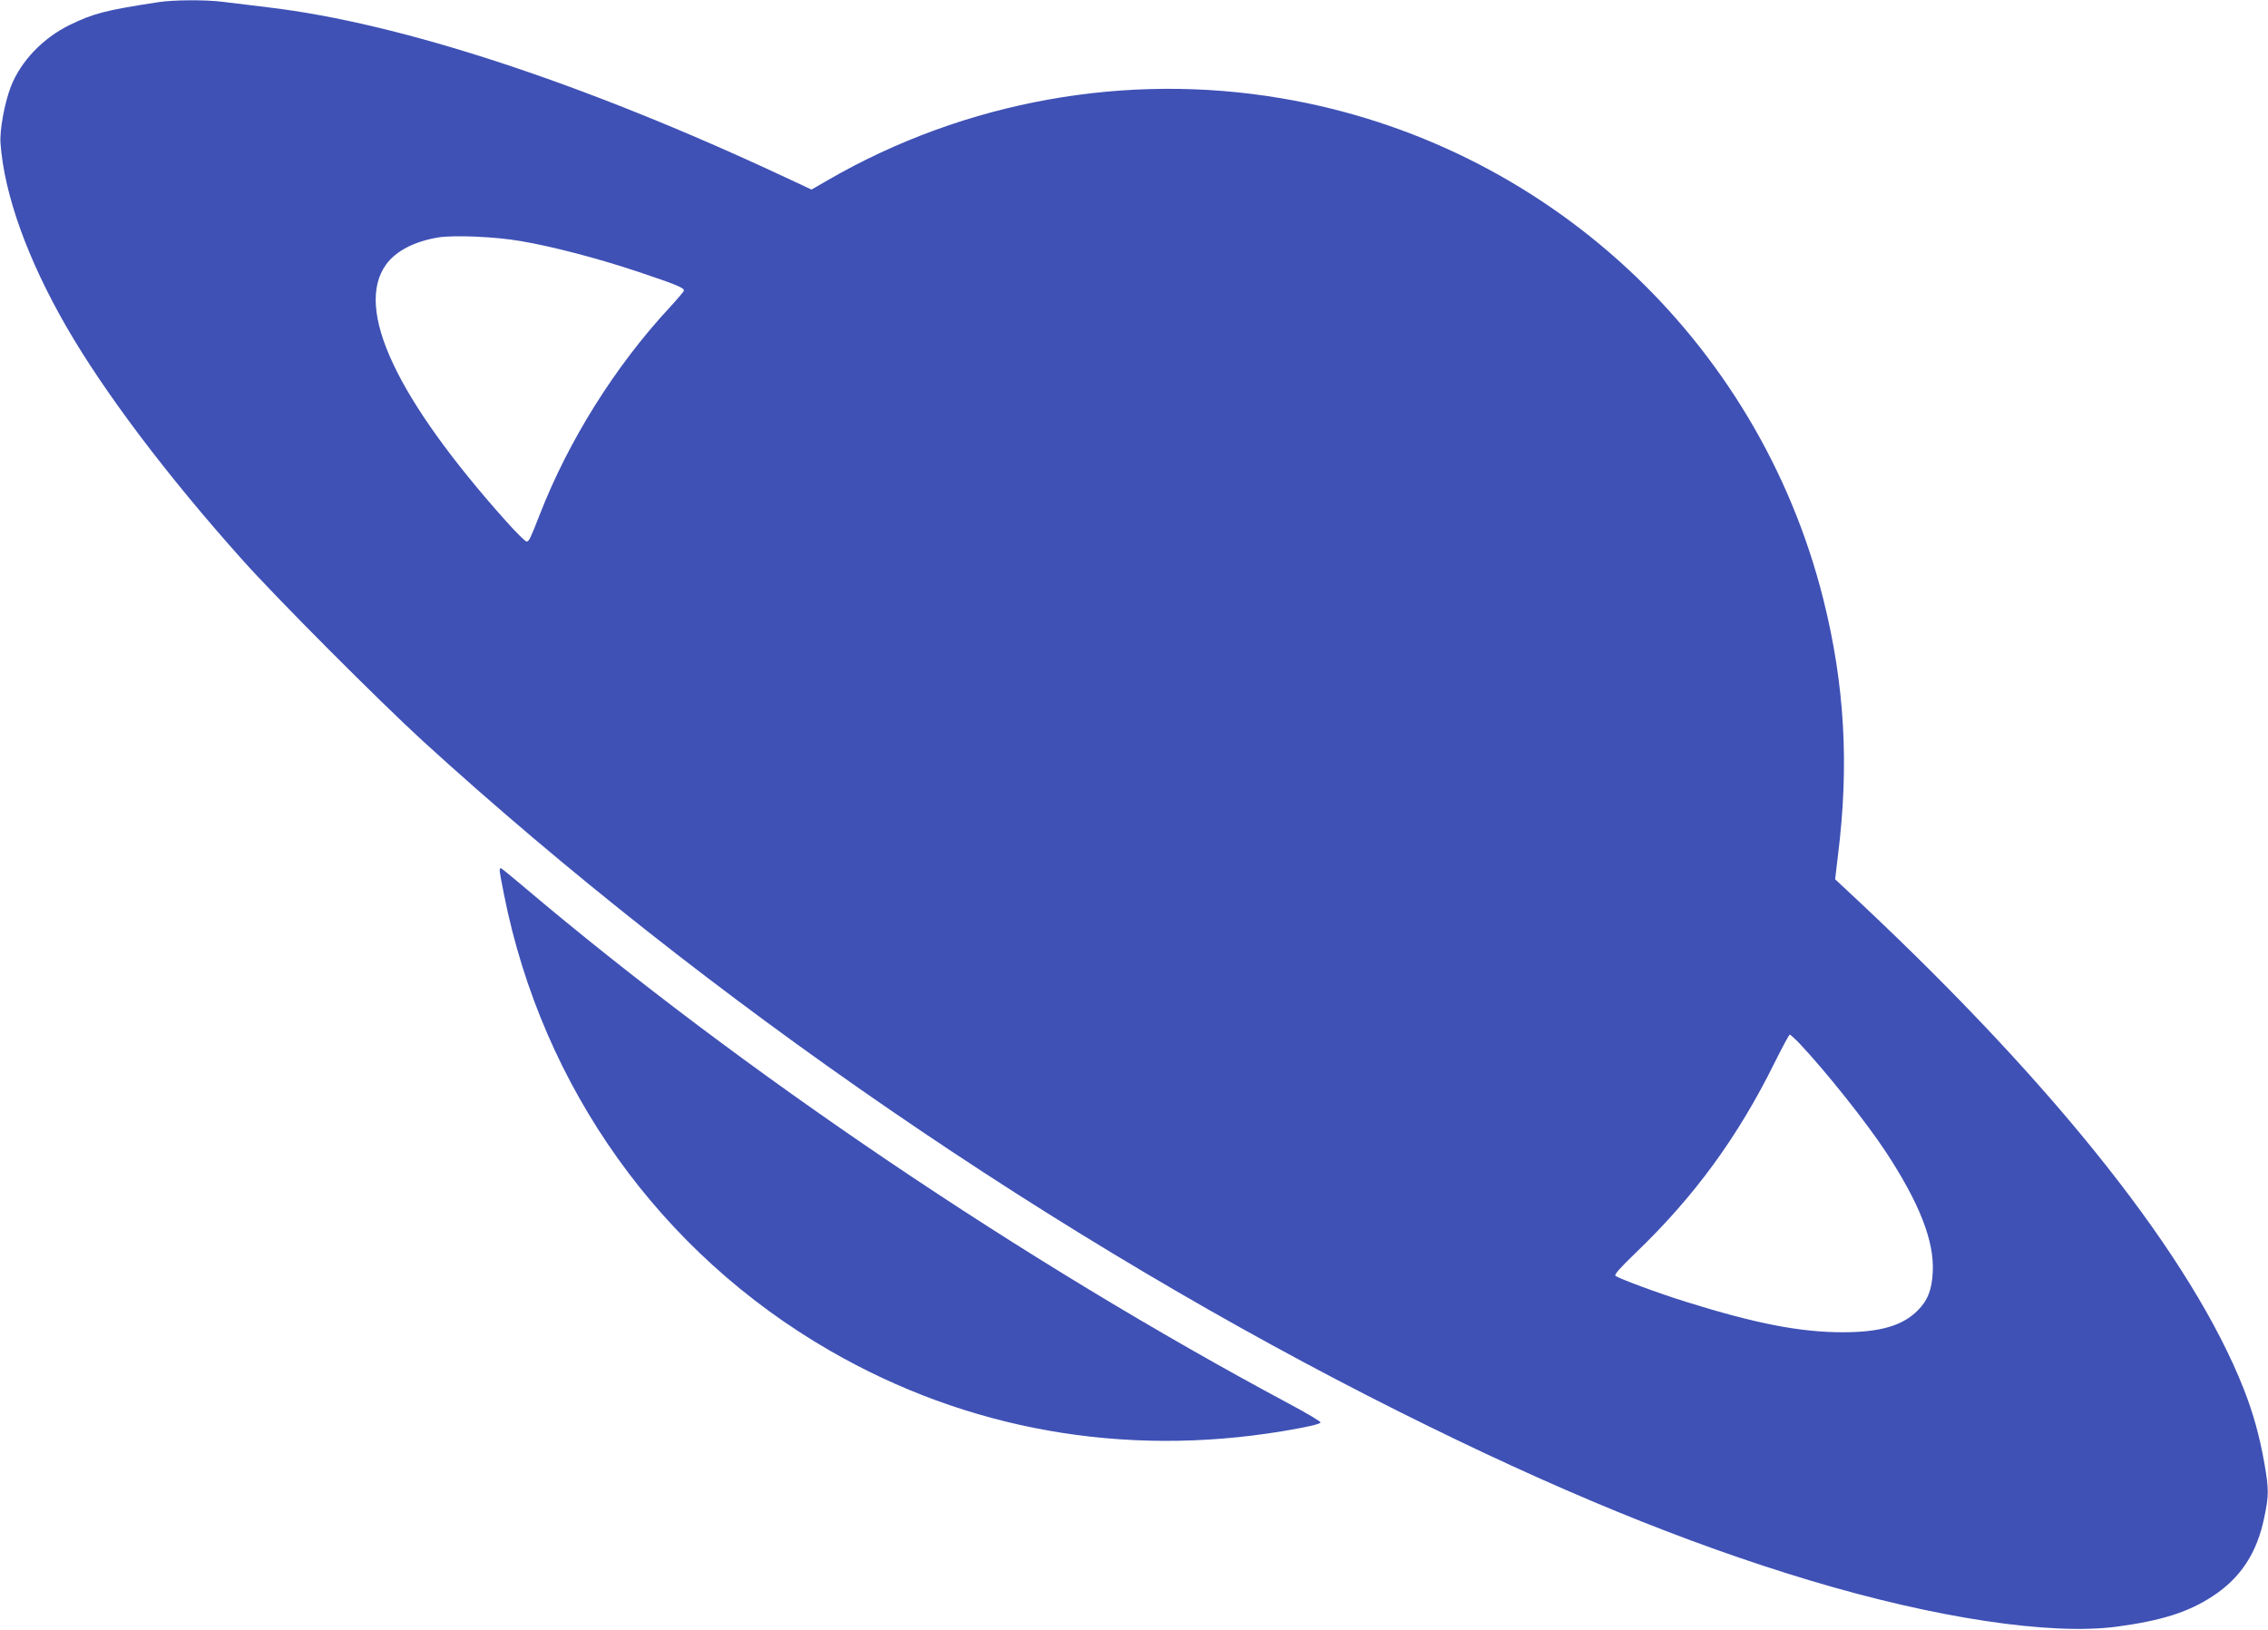
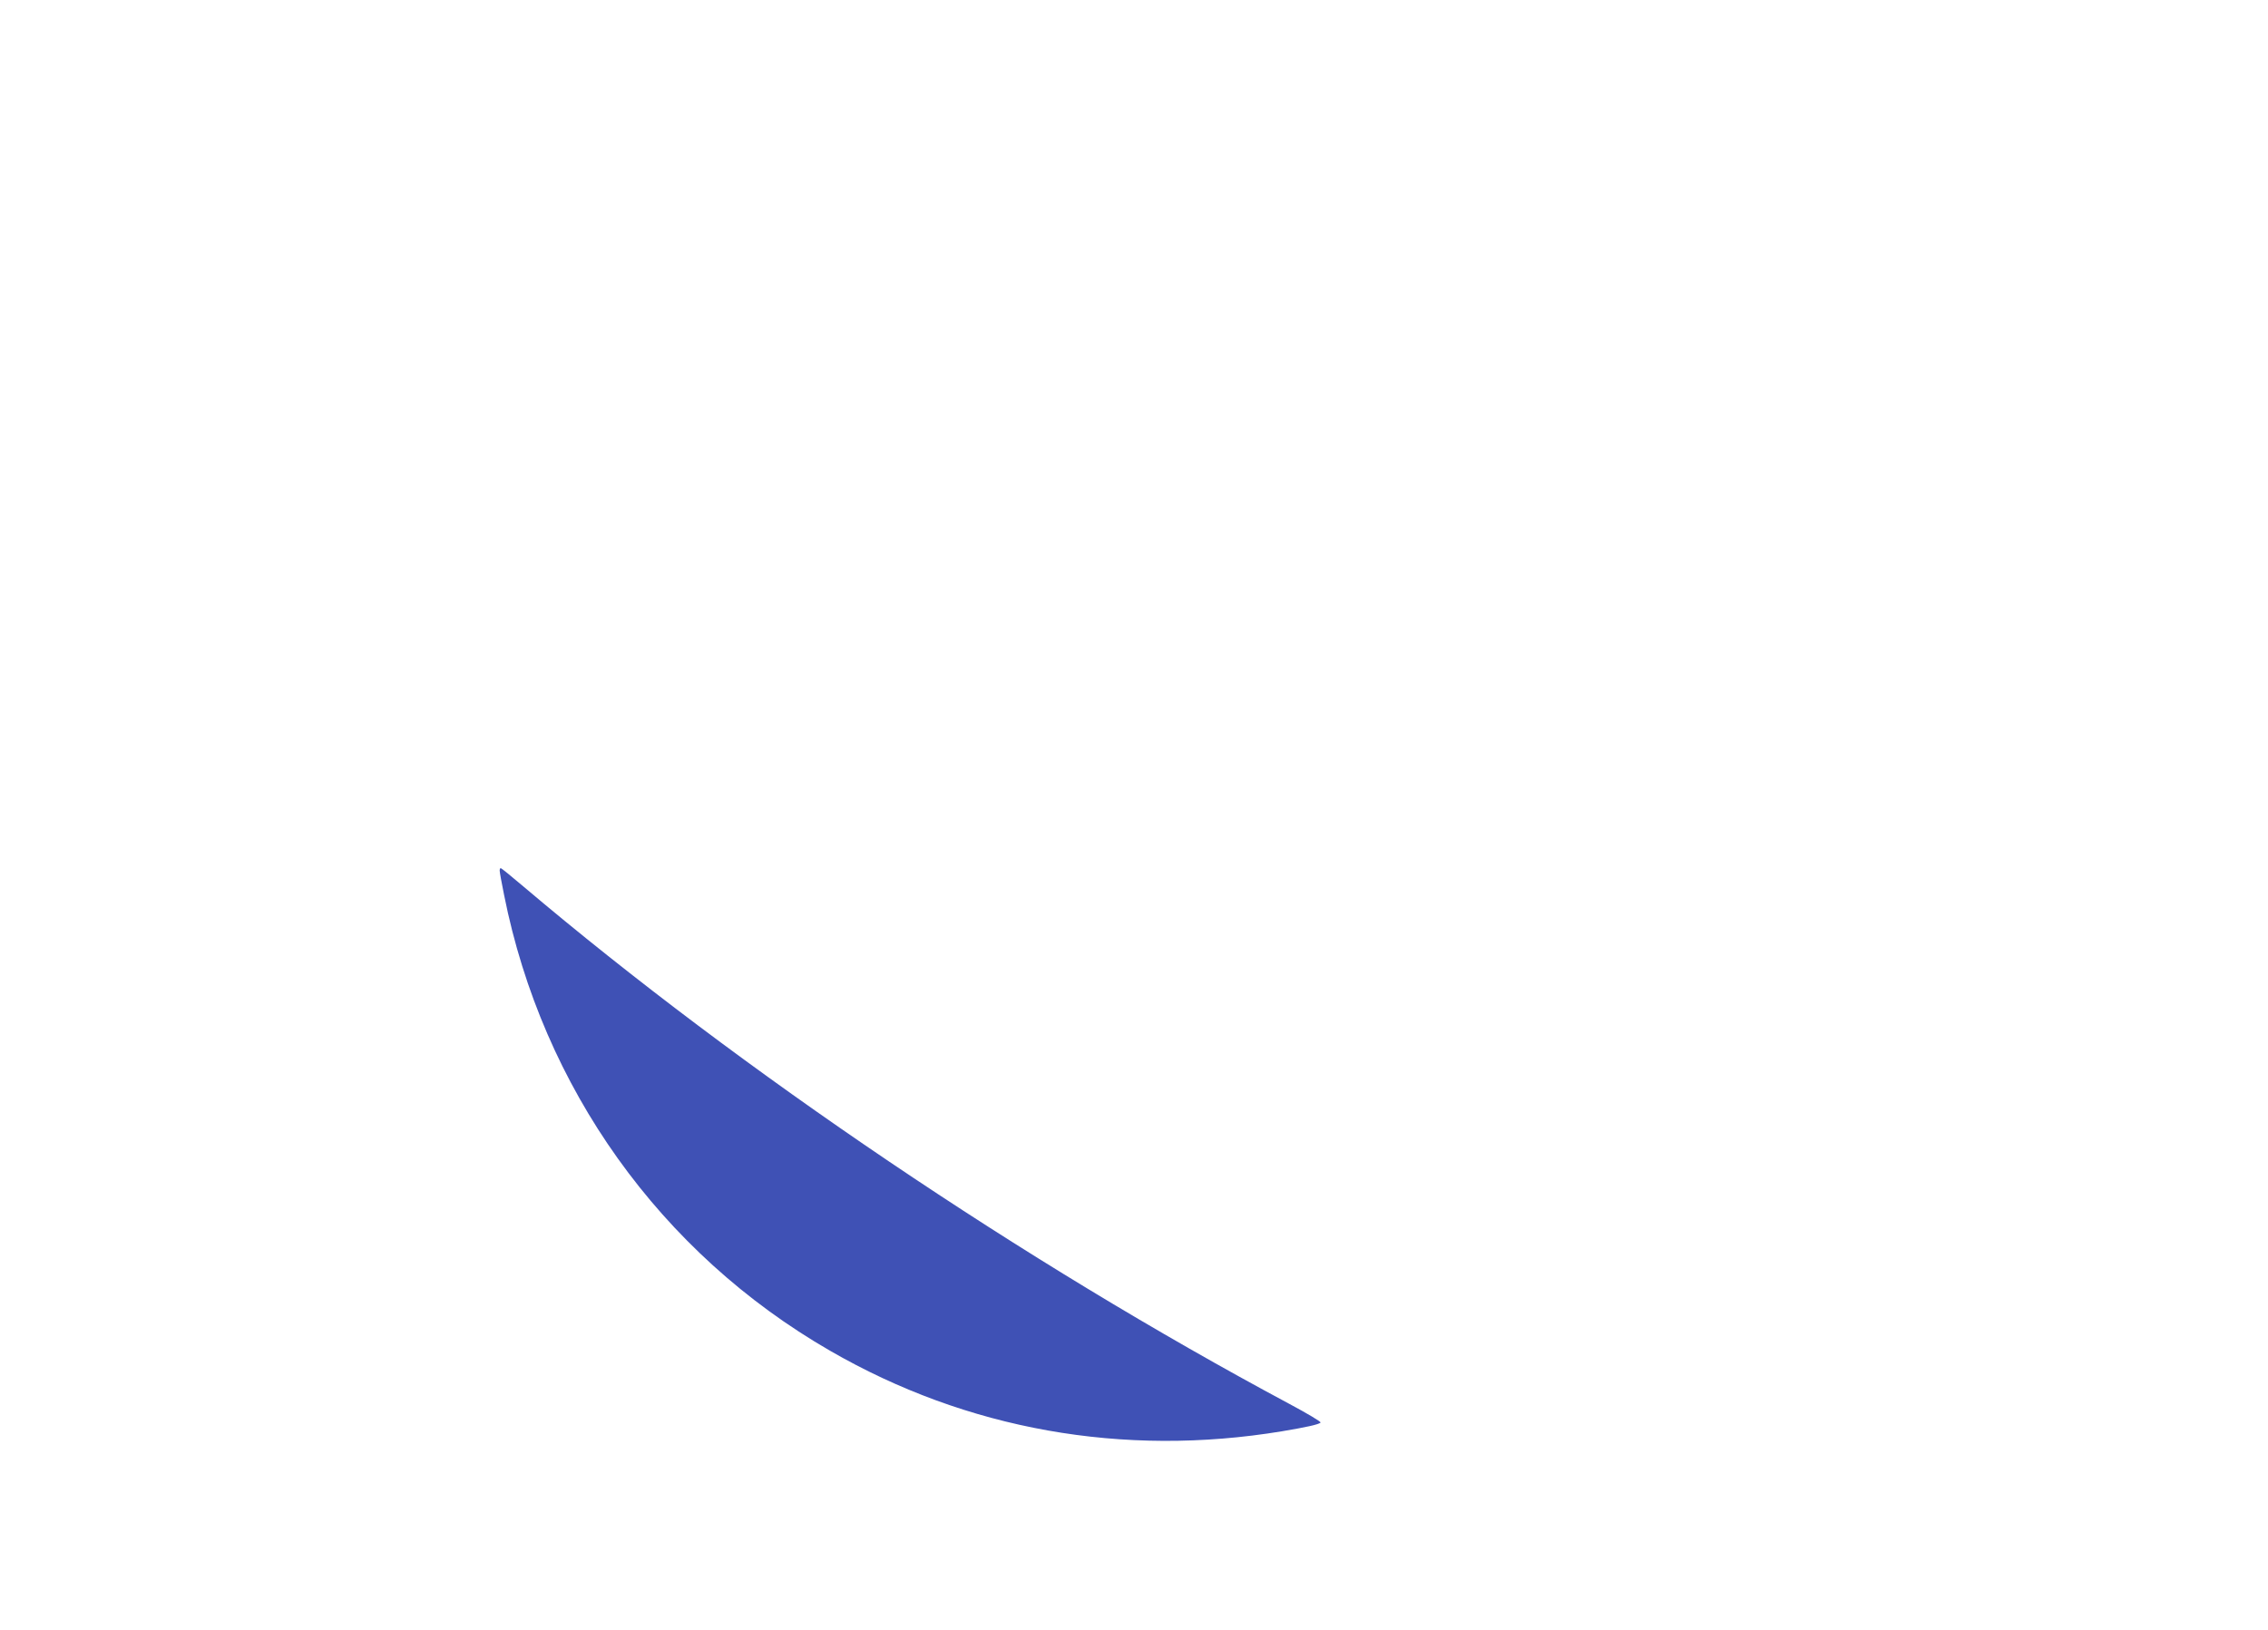
<svg xmlns="http://www.w3.org/2000/svg" version="1.0" width="1280pt" height="920pt" viewBox="0 0 1280 920" preserveAspectRatio="xMidYMid meet">
  <g transform="translate(0,920) scale(0.1,-0.1)" fill="#3f51b5" stroke="none">
-     <path d="M895 9188 c-300 -46 -366 -63 -502 -129 -151 -74 -275 -204 -331 -346 -36 -93 -65 -248 -59 -323 21 -288 152 -653 372 -1035 213 -369 566 -838 992 -1314 196 -220 777 -802 1023 -1027 1599 -1458 3577 -2817 5510 -3784 873 -437 1612 -740 2315 -951 710 -213 1355 -310 1730 -261 254 34 406 82 544 173 158 104 249 244 290 444 26 123 26 158 1 303 -28 158 -63 284 -117 422 -291 738 -1048 1697 -2167 2747 l-139 130 16 135 c64 511 38 965 -83 1447 -368 1464 -1568 2574 -3057 2826 -875 149 -1786 -15 -2556 -459 l-97 -56 -152 71 c-1133 530 -2168 870 -2918 958 -96 12 -211 26 -255 31 -95 12 -276 11 -360 -2z m2045 -1349 c178 -30 438 -98 667 -175 206 -69 253 -88 253 -104 0 -5 -37 -48 -82 -97 -306 -330 -569 -749 -732 -1168 -54 -138 -59 -148 -73 -152 -6 -2 -58 49 -116 114 -622 696 -858 1201 -678 1450 56 77 161 131 296 153 89 14 323 4 465 -21z m7218 -4531 c144 -153 371 -437 484 -608 190 -289 275 -505 266 -679 -5 -102 -28 -161 -86 -219 -85 -85 -211 -122 -422 -122 -240 0 -492 49 -882 171 -155 48 -387 134 -401 148 -7 7 29 47 113 128 331 317 579 656 786 1076 43 86 81 157 85 157 4 0 30 -24 57 -52z" />
-     <path d="M2820 4286 c0 -8 11 -70 25 -138 217 -1089 882 -2020 1839 -2572 772 -446 1654 -603 2551 -455 137 23 206 38 218 49 5 4 -74 51 -175 105 -1501 803 -3091 1877 -4325 2922 -67 57 -124 103 -127 103 -3 0 -6 -6 -6 -14z" />
+     <path d="M2820 4286 c0 -8 11 -70 25 -138 217 -1089 882 -2020 1839 -2572 772 -446 1654 -603 2551 -455 137 23 206 38 218 49 5 4 -74 51 -175 105 -1501 803 -3091 1877 -4325 2922 -67 57 -124 103 -127 103 -3 0 -6 -6 -6 -14" />
  </g>
</svg>